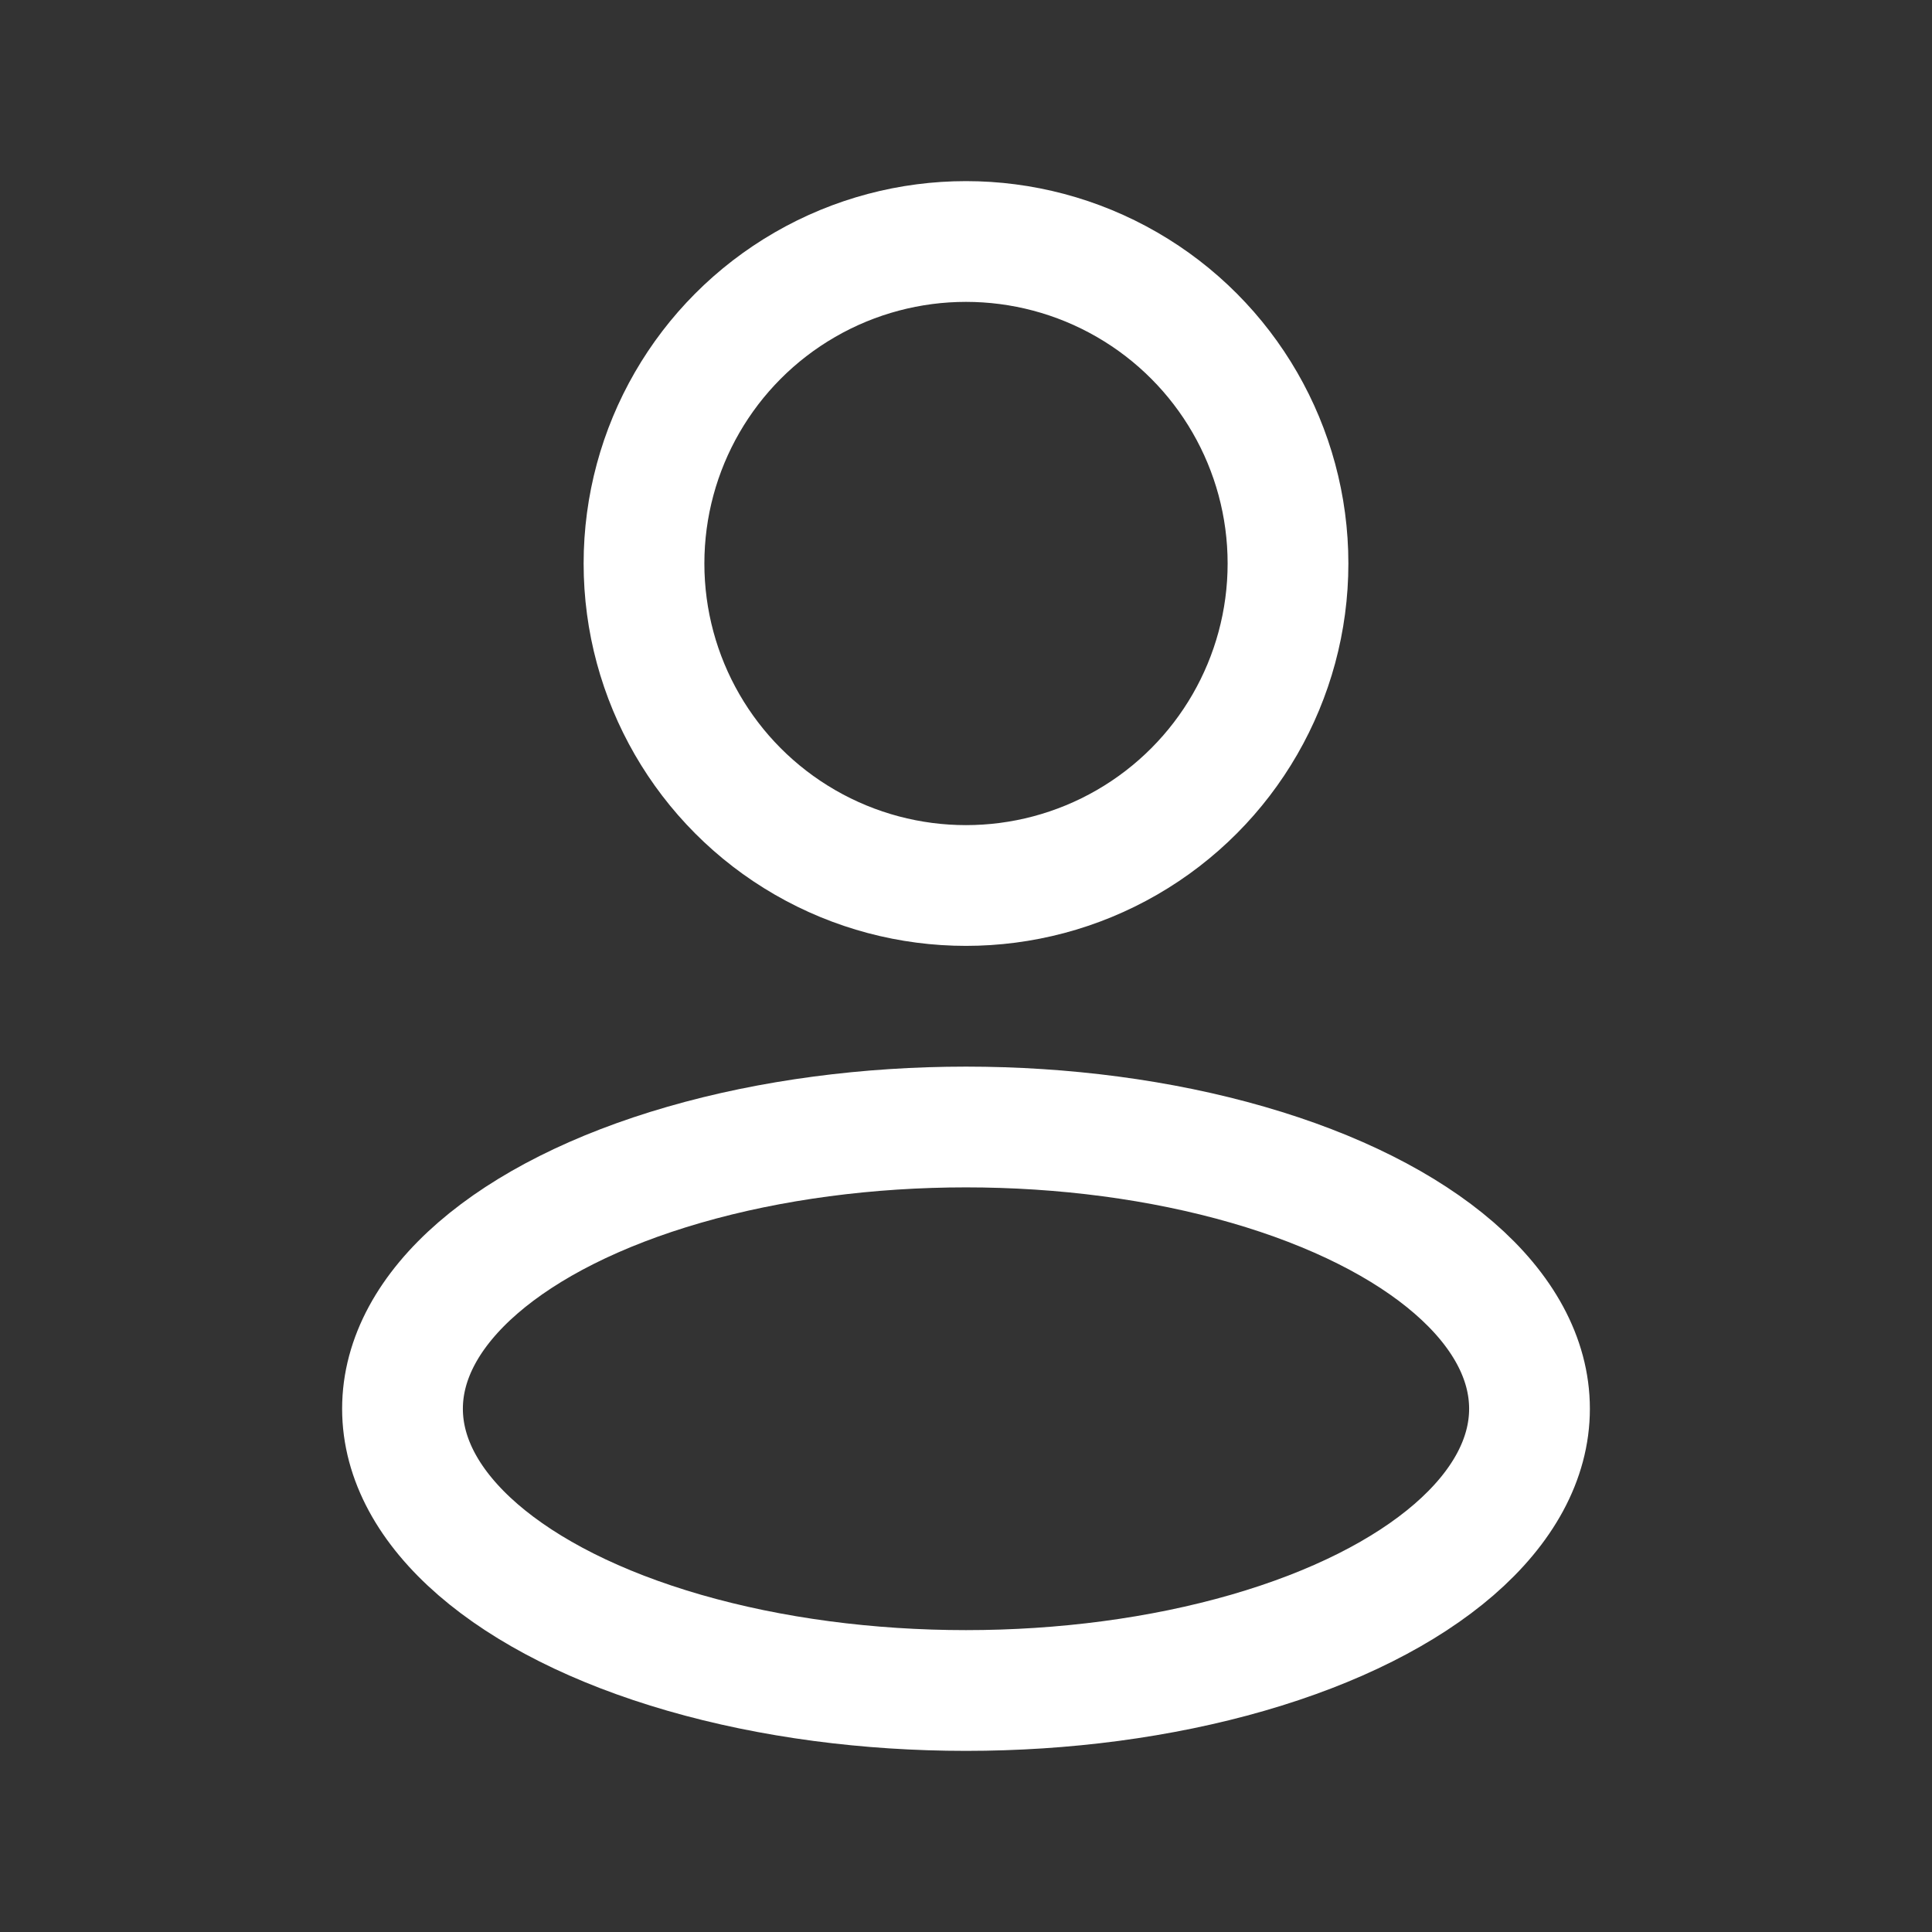
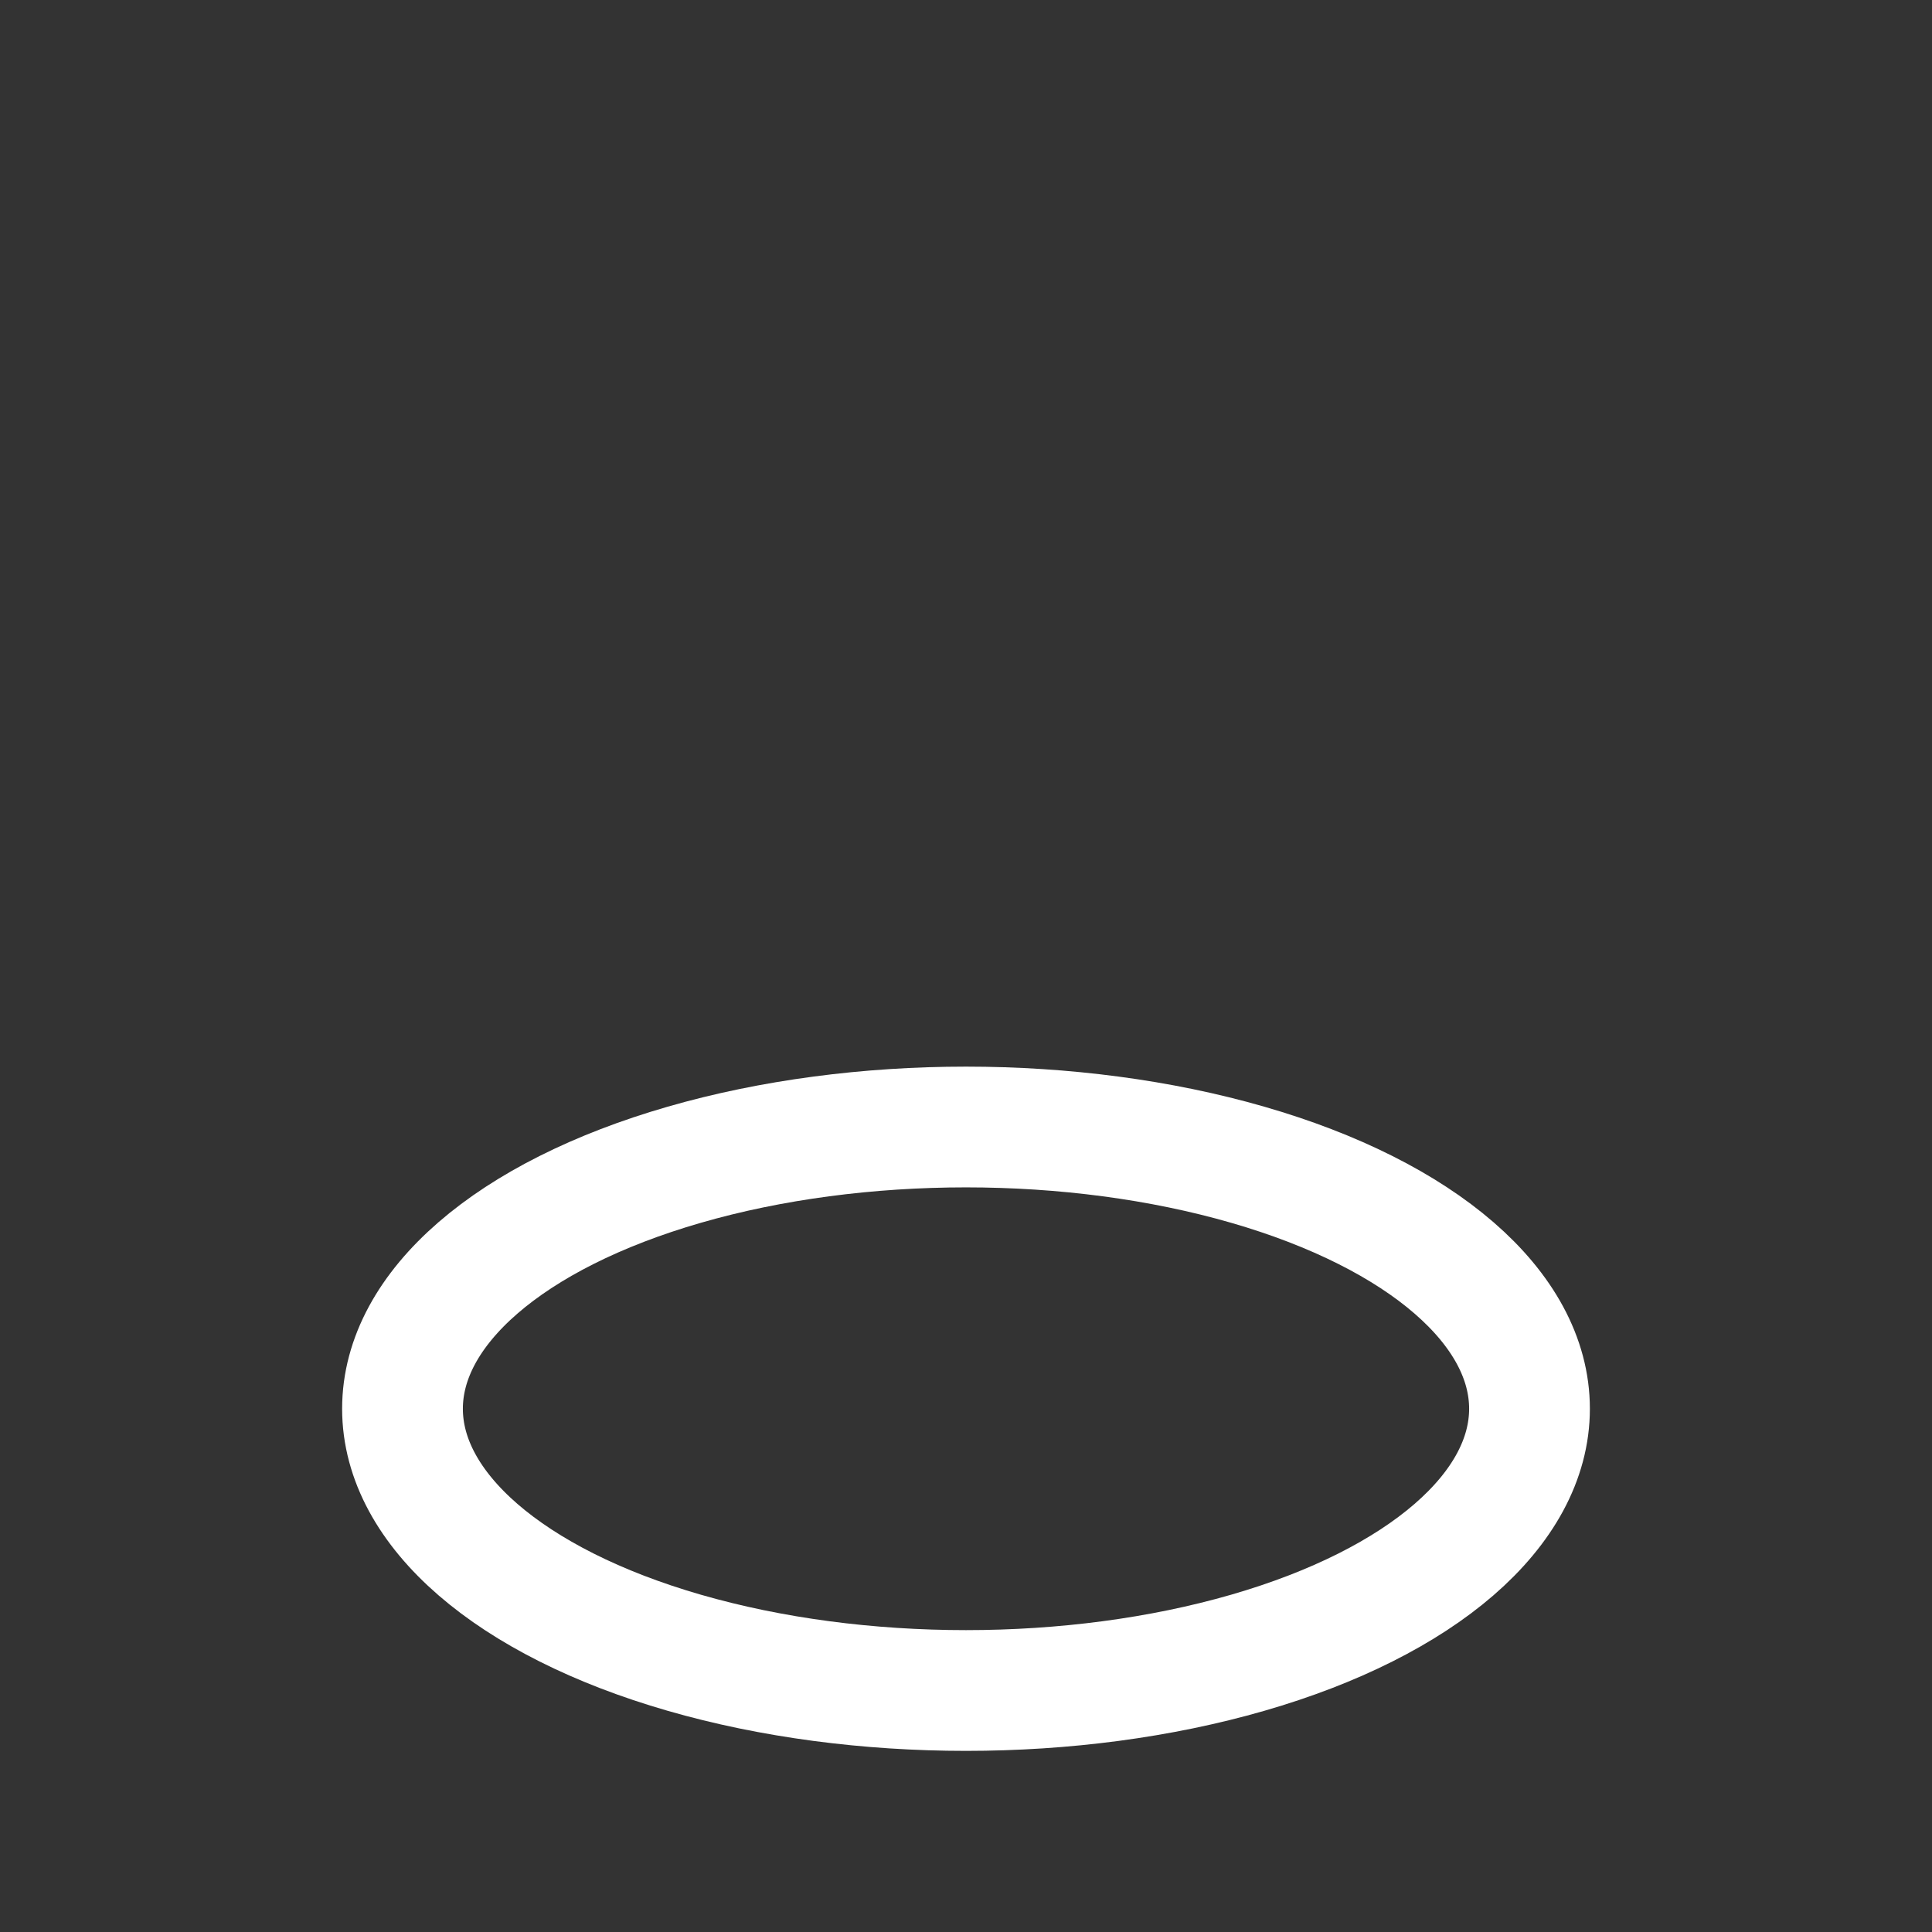
<svg xmlns="http://www.w3.org/2000/svg" width="24" height="24" fill="none">
  <rect width="100%" height="100%" fill="#333333" stroke="none" />
  <ellipse cx="12" cy="17.5" rx="7" ry="3.5" stroke="#fff" stroke-width="1.5" stroke-linejoin="round" />
-   <circle cx="12" cy="7" r="4" stroke="#fff" stroke-width="1.5" stroke-linejoin="round" />
</svg>